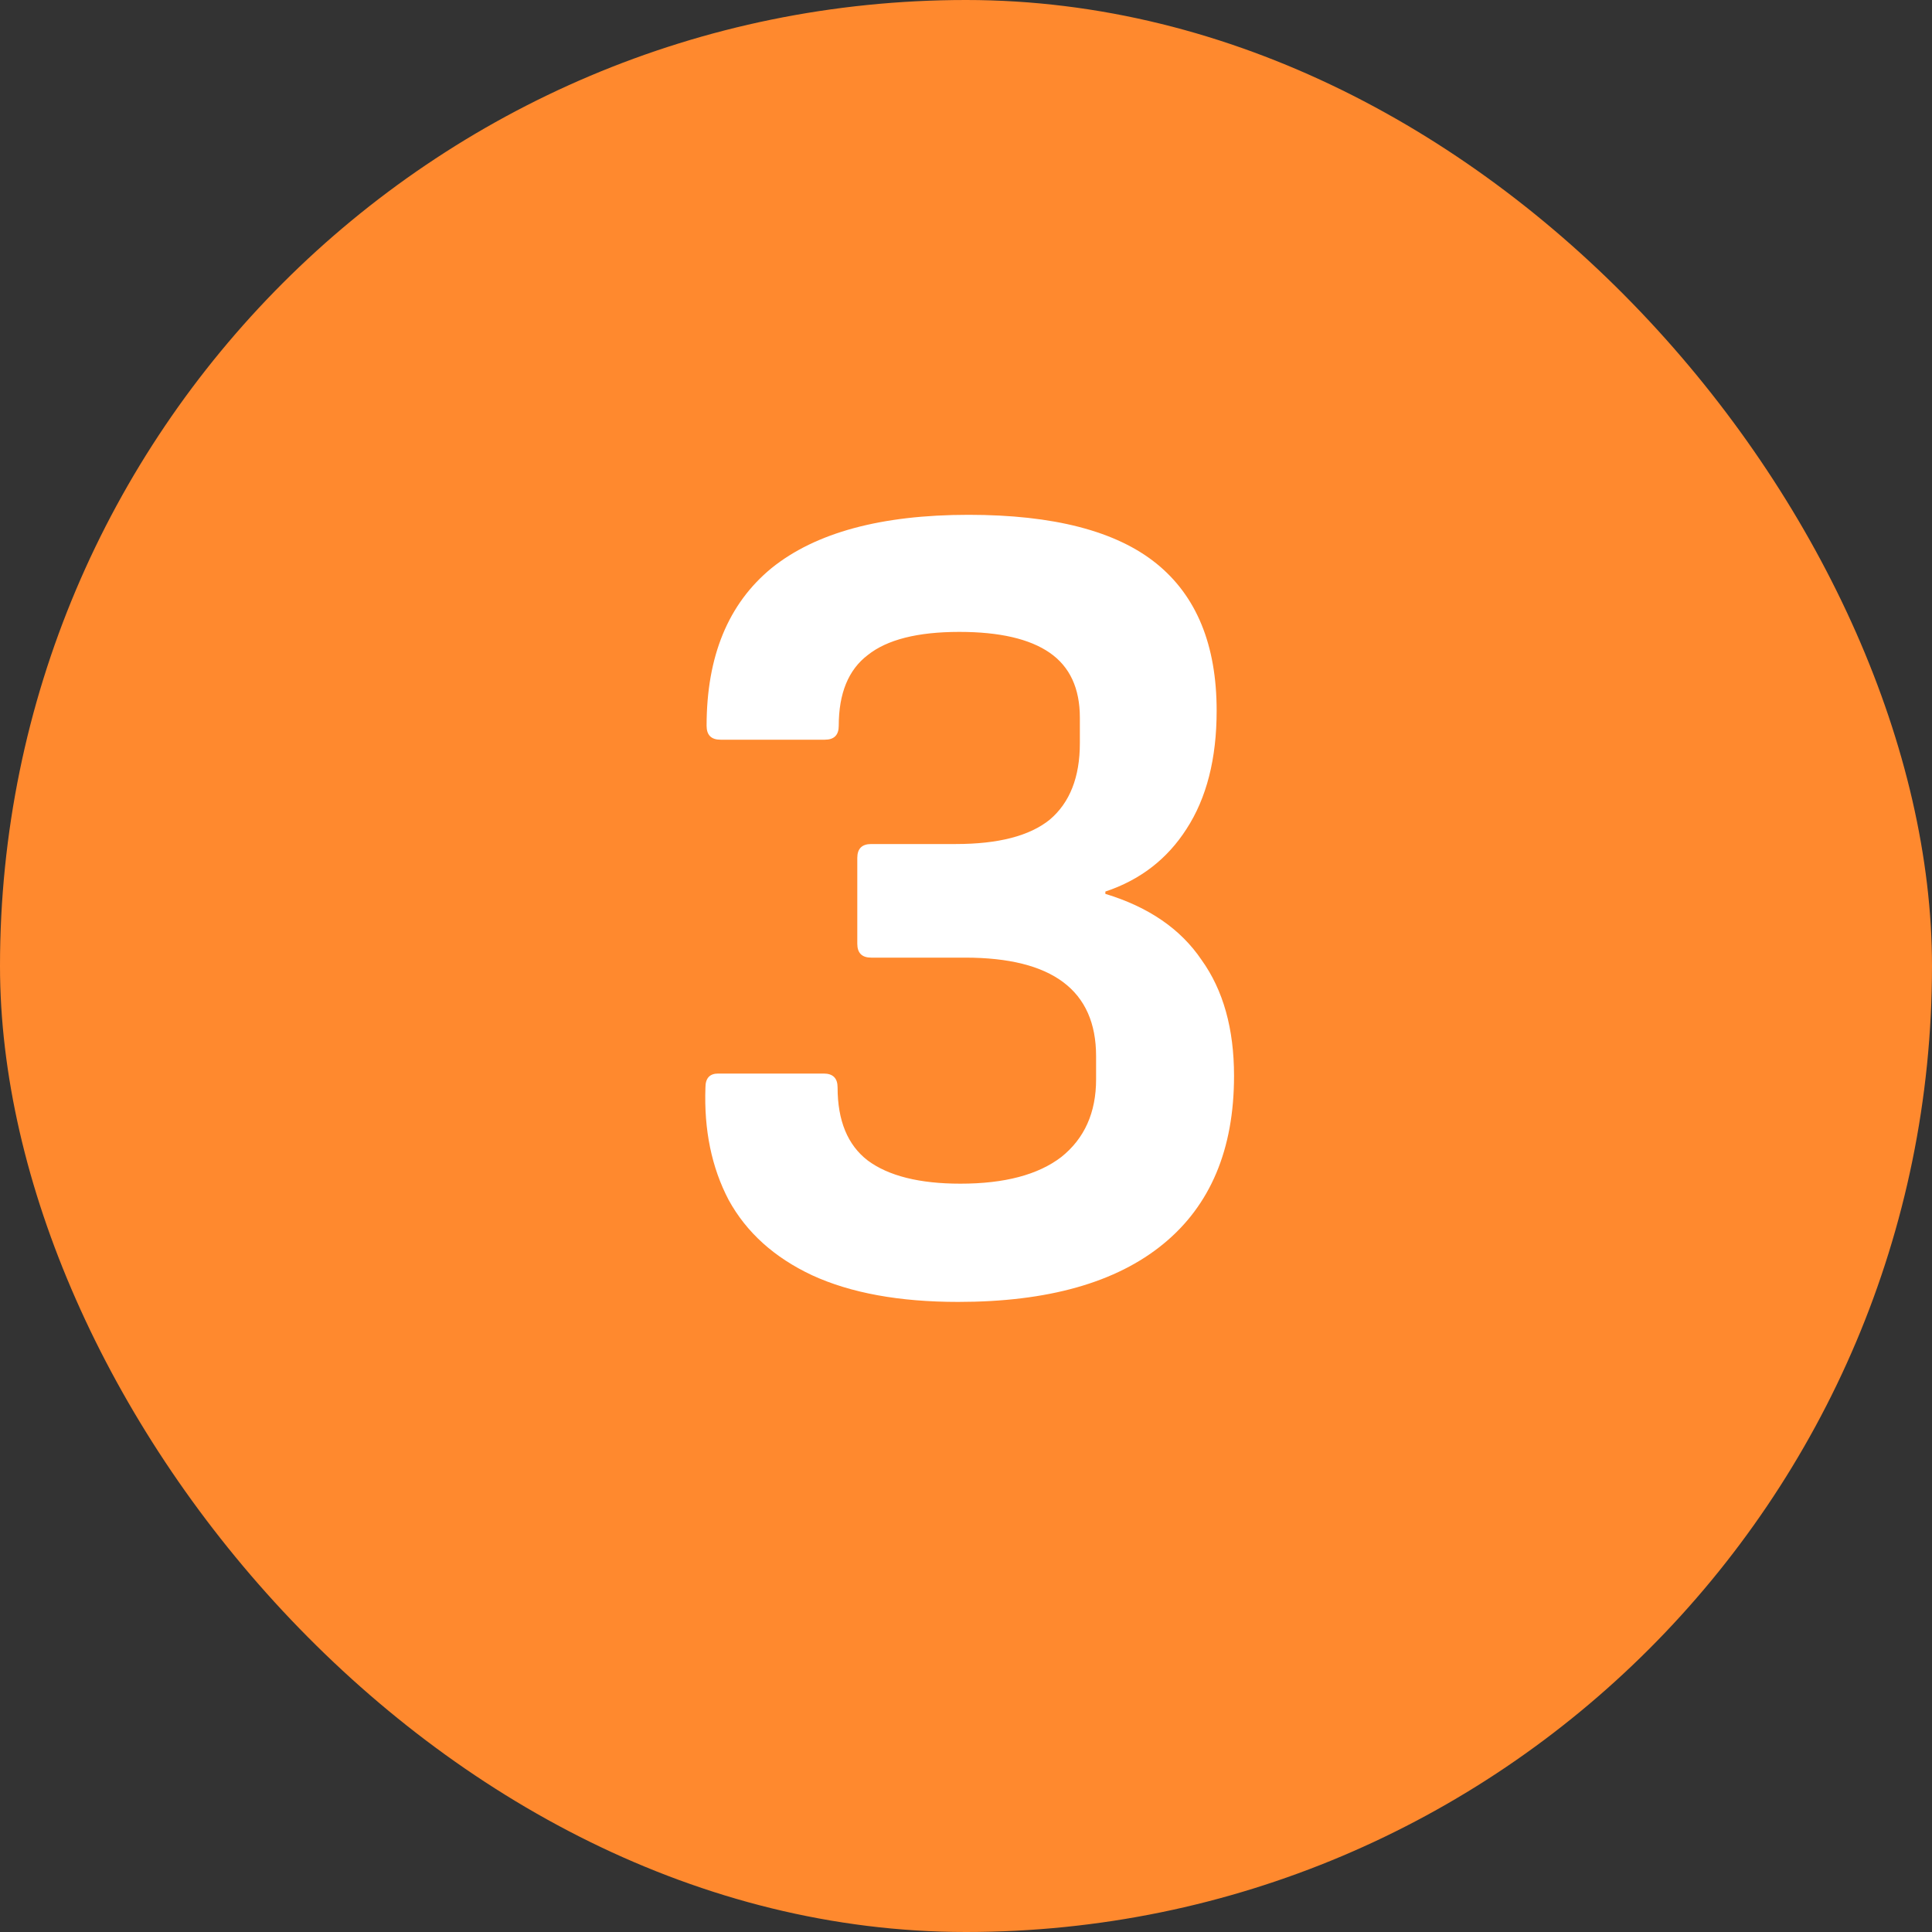
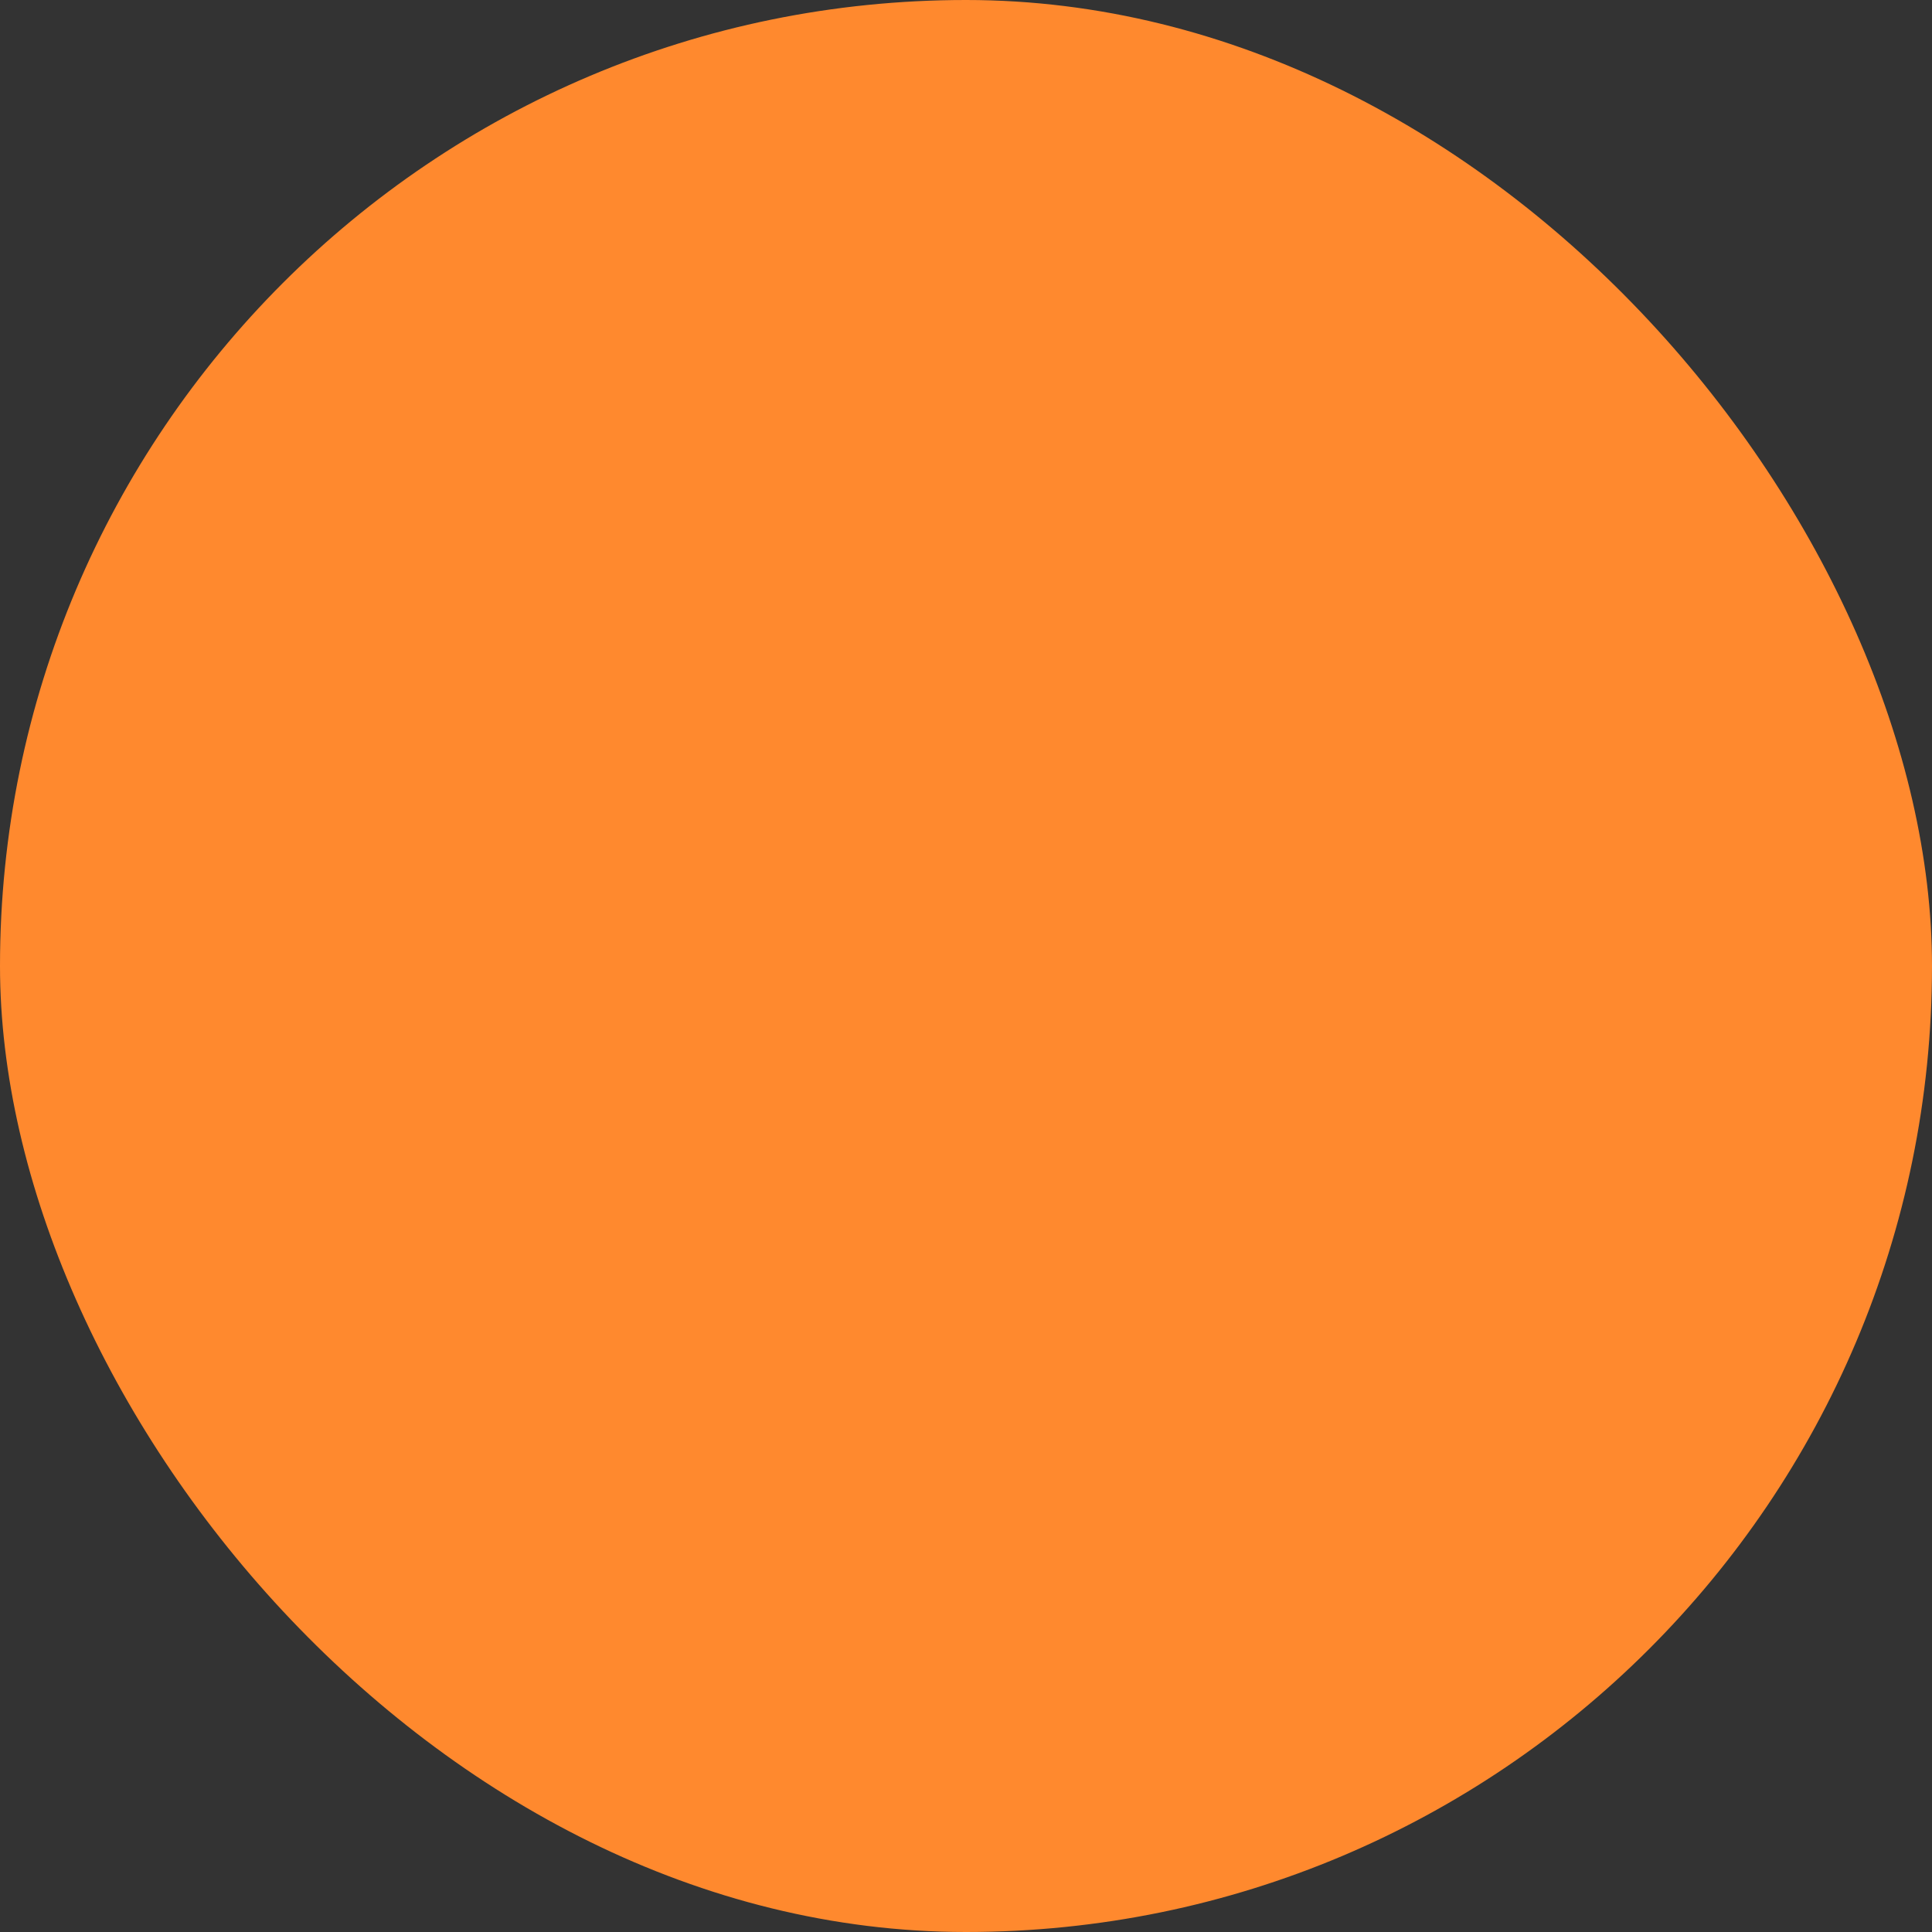
<svg xmlns="http://www.w3.org/2000/svg" width="30" height="30" viewBox="0 0 30 30" fill="none">
  <rect x="0" y="0" width="30" height="30" fill="#333333" stroke="none" />
  <rect width="30" height="30" rx="15" fill="#FF892E" />
-   <path d="M14.878 20.216C13.966 20.216 13.21 20.078 12.61 19.802C12.022 19.526 11.59 19.136 11.314 18.632C11.05 18.128 10.93 17.546 10.954 16.886C10.954 16.742 11.02 16.67 11.152 16.67H12.79C12.934 16.67 13.006 16.742 13.006 16.886C13.006 17.402 13.162 17.78 13.474 18.02C13.798 18.26 14.278 18.38 14.914 18.38C15.598 18.38 16.12 18.242 16.48 17.966C16.84 17.678 17.02 17.276 17.02 16.76V16.4C17.02 15.38 16.342 14.87 14.986 14.87H13.528C13.384 14.87 13.312 14.798 13.312 14.654V13.322C13.312 13.178 13.384 13.106 13.528 13.106H14.842C15.502 13.106 15.988 12.98 16.3 12.728C16.612 12.464 16.768 12.068 16.768 11.54V11.144C16.768 10.688 16.612 10.352 16.3 10.136C15.988 9.92 15.52 9.812 14.896 9.812C14.248 9.812 13.774 9.932 13.474 10.172C13.174 10.4 13.024 10.766 13.024 11.27C13.024 11.414 12.952 11.486 12.808 11.486H11.188C11.044 11.486 10.972 11.414 10.972 11.27C10.972 10.19 11.308 9.374 11.98 8.822C12.664 8.27 13.684 7.994 15.04 7.994C16.36 7.994 17.332 8.246 17.956 8.75C18.58 9.254 18.892 10.016 18.892 11.036C18.892 11.78 18.736 12.392 18.424 12.872C18.124 13.34 17.704 13.664 17.164 13.844V13.88C17.836 14.084 18.334 14.426 18.658 14.906C18.994 15.374 19.162 15.974 19.162 16.706C19.162 17.846 18.796 18.716 18.064 19.316C17.332 19.916 16.27 20.216 14.878 20.216Z" fill="white" />
</svg>